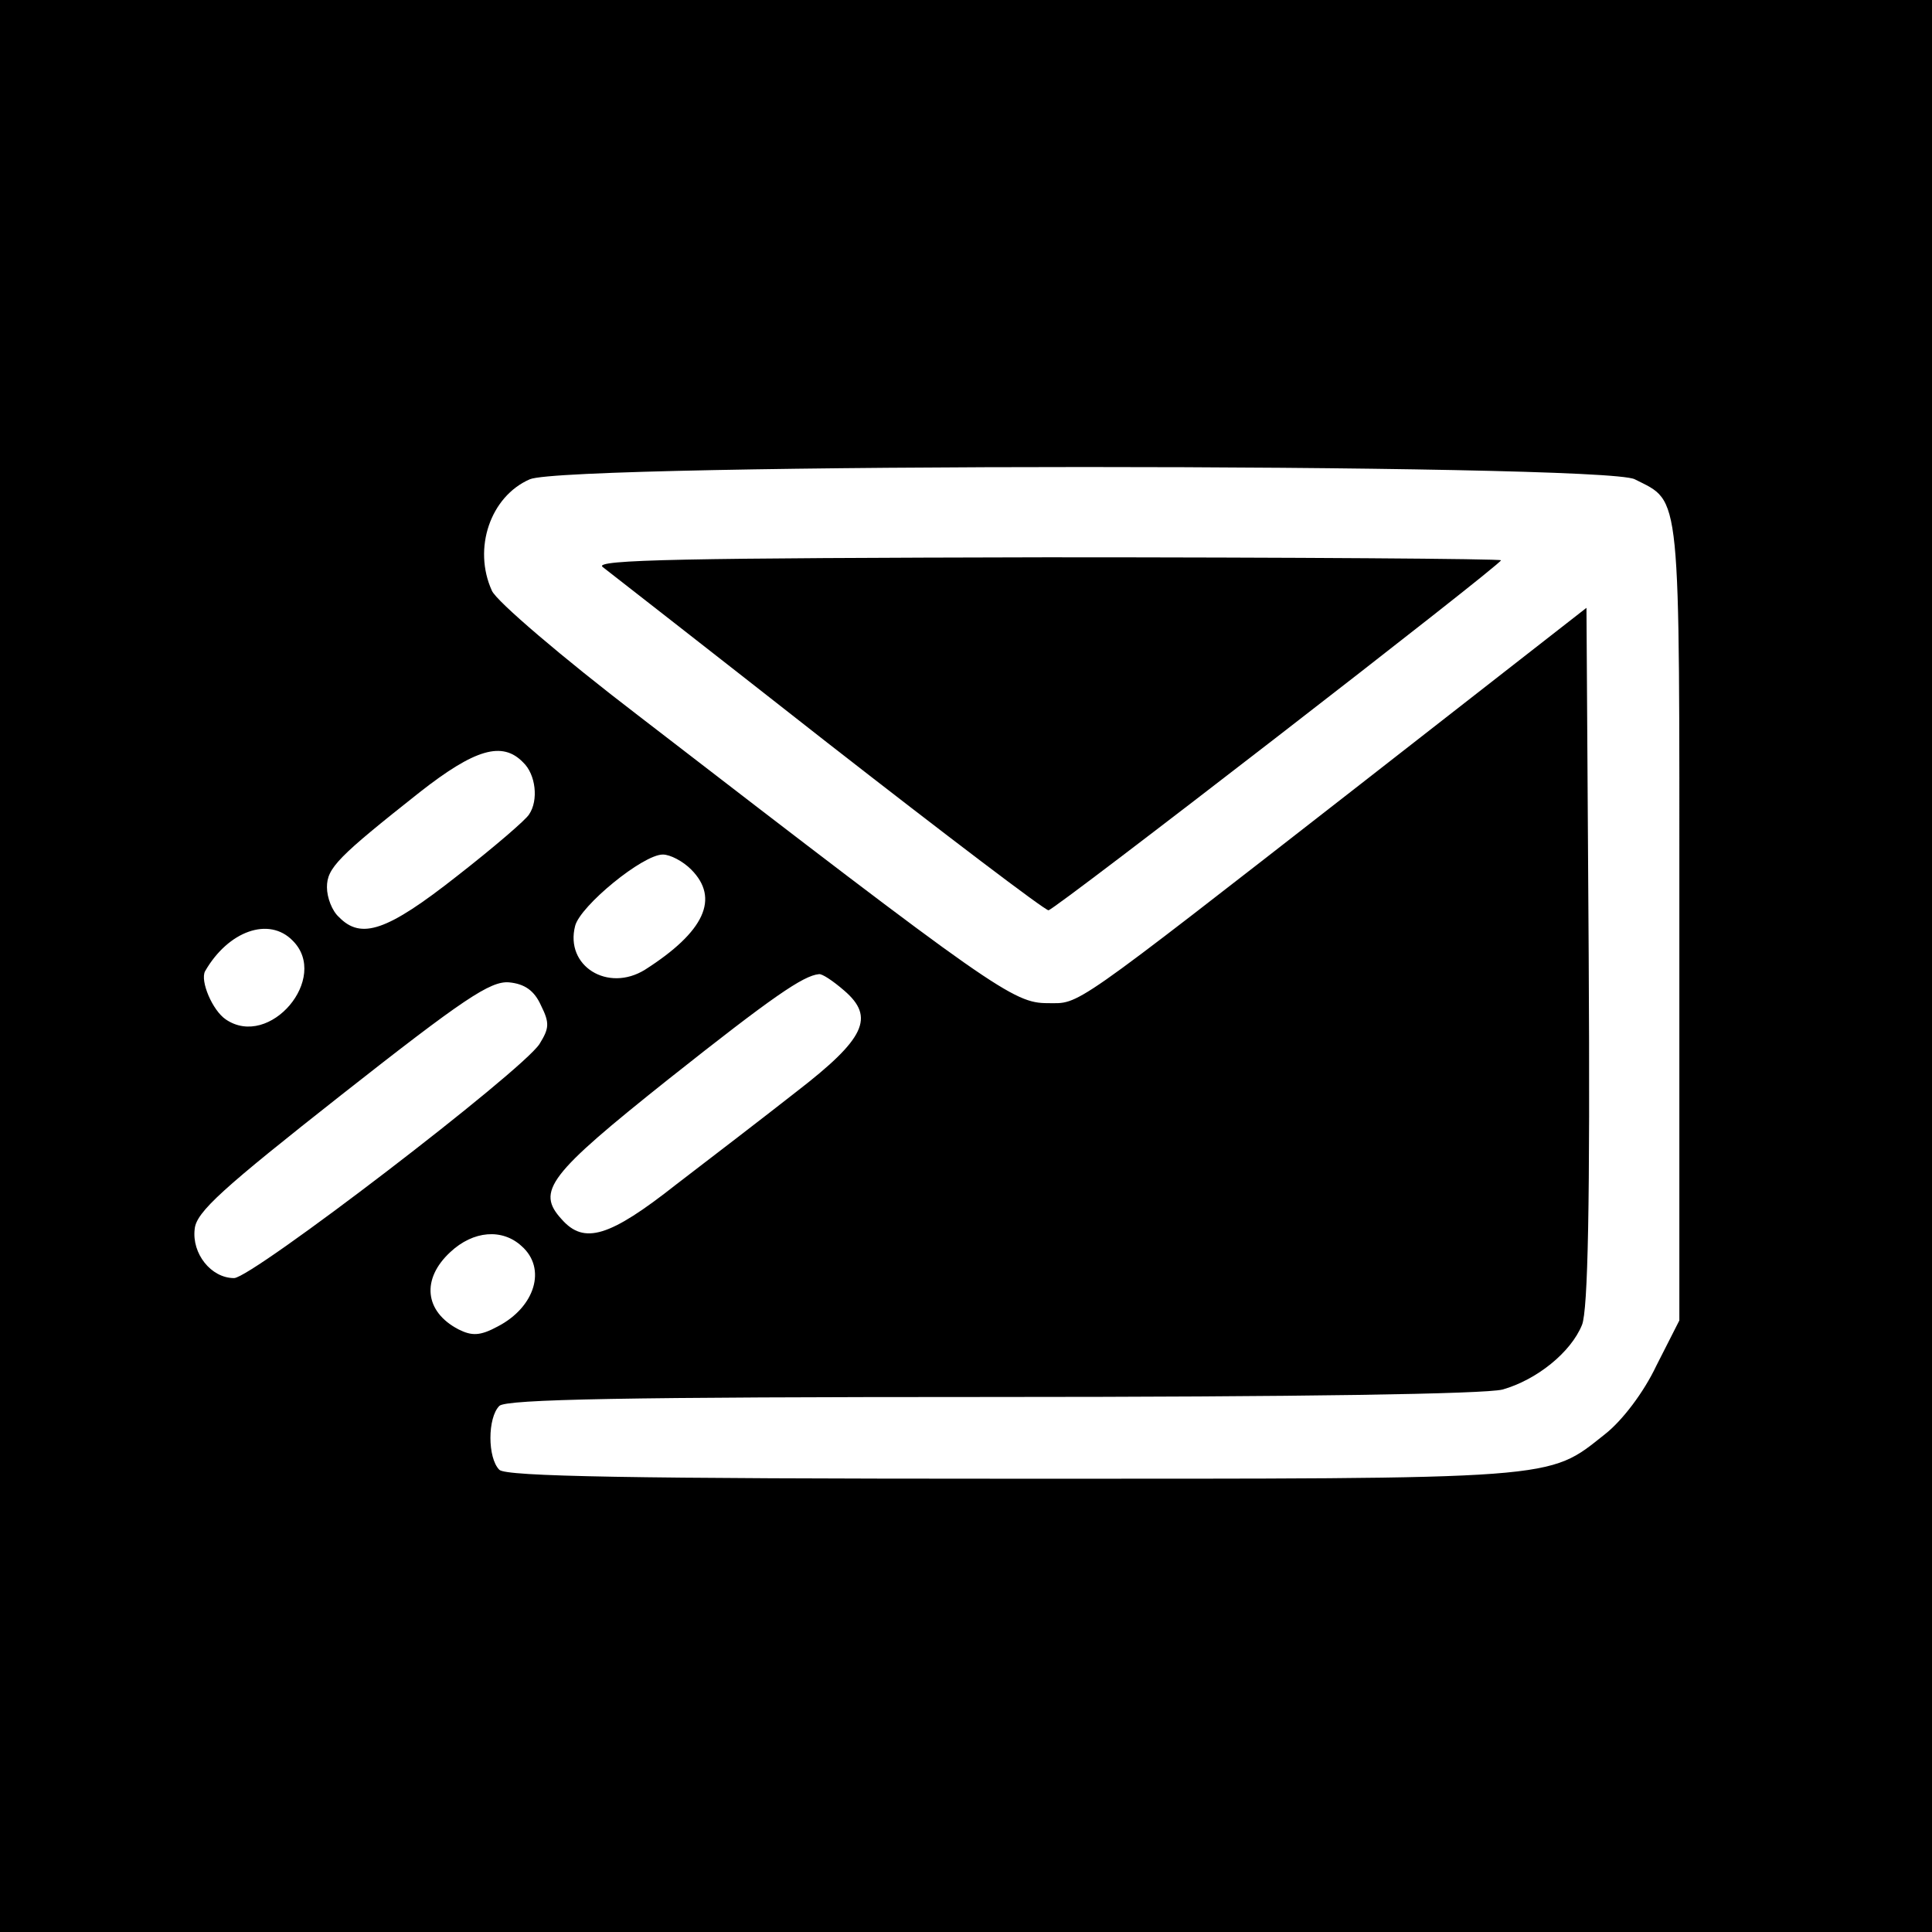
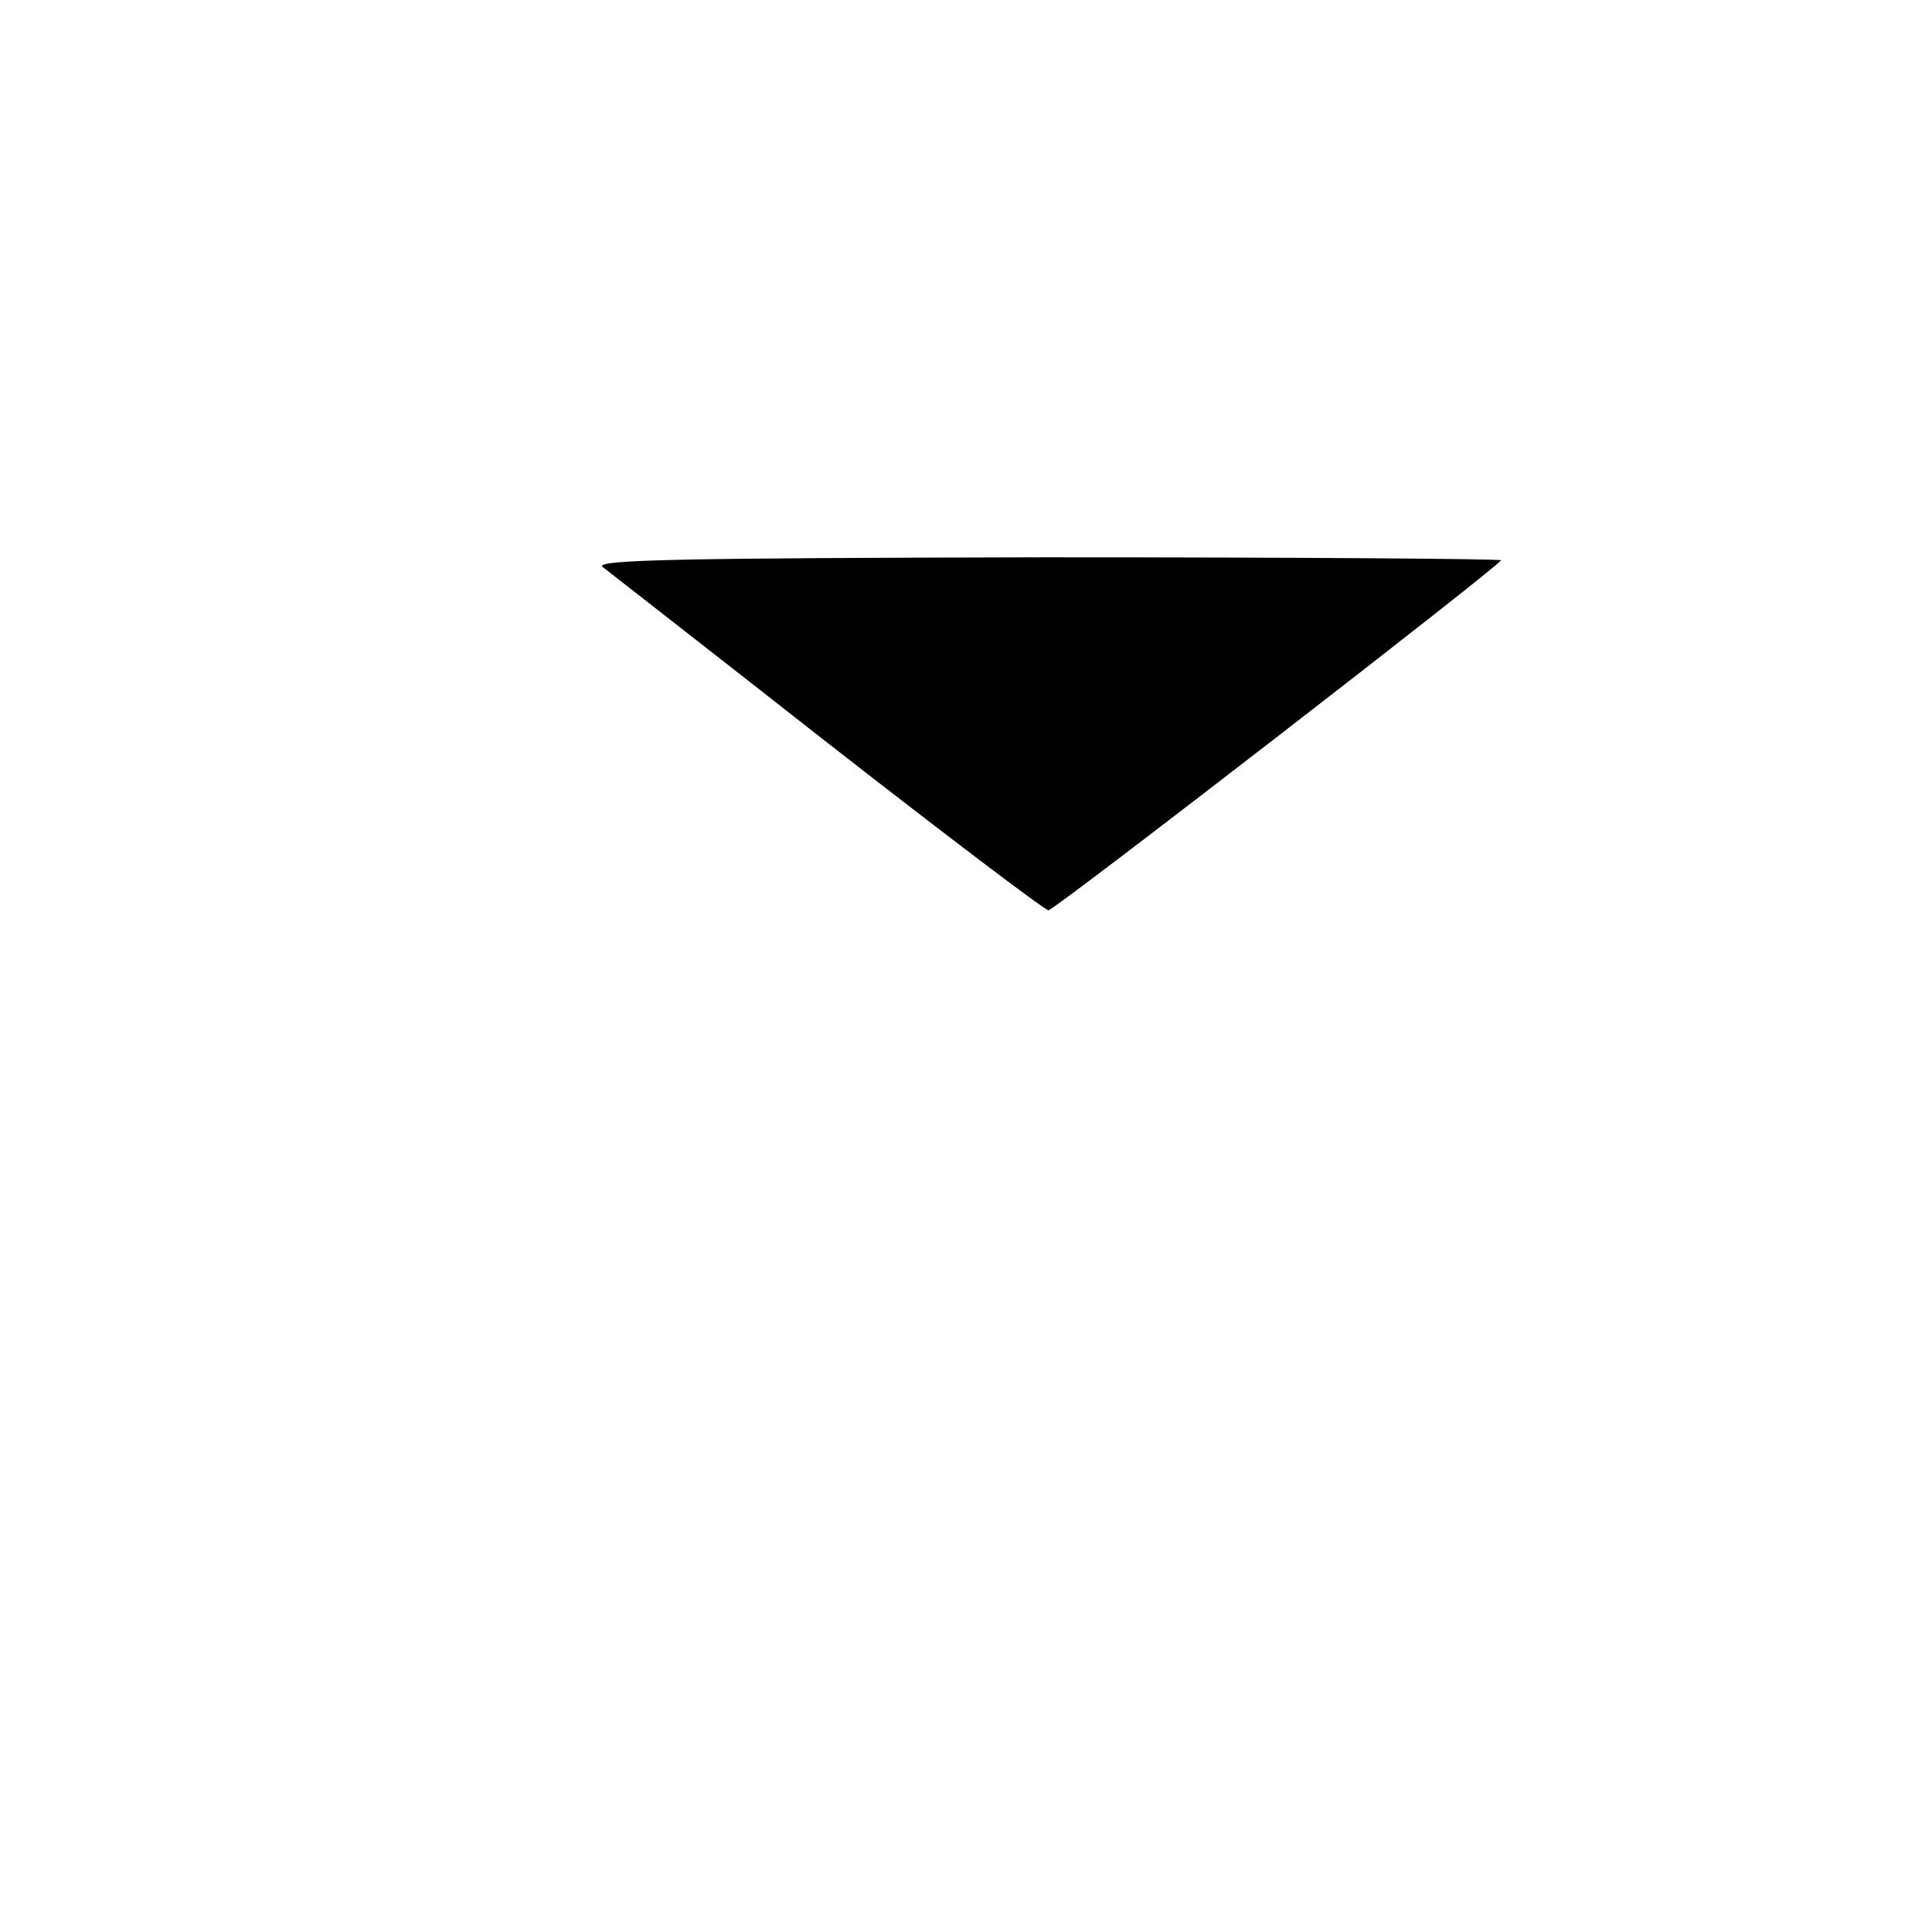
<svg xmlns="http://www.w3.org/2000/svg" version="1.0" width="260pt" height="260pt" viewBox="0 0 260 260" preserveAspectRatio="xMidYMid meet">
  <g transform="translate(0,260) scale(0.1,-0.1)" fill="#000000" stroke="none">
-     <path d="M0 1300 l0 -1300 1300 0 1300 0 0 1300 0 1300 -1300 0 -1300 0 0 -1300z m2200 655 c63 -32 60 -7 60 -596 l0 -536 -31 -61 c-17 -36 -46 -74 -69 -92 -78 -62 -57 -60 -799 -60 -513 0 -680 3 -689 12 -16 16 -16 70 0 86 9 9 170 12 662 12 417 0 664 4 688 10 46 13 92 50 107 87 8 20 11 162 9 497 l-3 468 -305 -238 c-394 -307 -376 -294 -420 -294 -46 0 -71 17 -551 387 -102 78 -191 154 -197 168 -26 57 -2 127 51 150 50 22 1445 22 1487 0z m-1496 -381 c17 -16 21 -51 8 -70 -4 -7 -47 -44 -97 -83 -94 -74 -129 -86 -159 -55 -9 8 -16 26 -16 40 0 26 15 41 125 128 74 58 111 69 139 40z m226 -144 c39 -39 18 -84 -62 -135 -50 -31 -108 5 -94 59 7 27 91 96 118 96 10 0 27 -9 38 -20z m-536 -96 c50 -50 -31 -146 -90 -106 -18 12 -35 52 -28 65 31 54 86 74 118 41z m742 -67 c42 -36 28 -65 -64 -136 -42 -33 -115 -89 -162 -125 -90 -71 -124 -81 -154 -47 -35 38 -18 60 144 189 140 111 181 139 202 141 4 1 19 -9 34 -22z m-408 -20 c12 -24 11 -31 -2 -52 -24 -37 -387 -315 -411 -315 -31 0 -57 33 -53 66 2 23 38 55 198 181 164 129 200 153 225 151 21 -2 34 -11 43 -31z m-26 -324 c34 -30 18 -82 -32 -108 -24 -13 -35 -13 -53 -4 -46 24 -50 68 -11 104 31 29 70 32 96 8z" />
-     <path d="M811 1837 c9 -7 145 -113 303 -237 159 -124 292 -225 297 -225 8 0 609 465 609 471 0 2 -276 4 -612 4 -484 -1 -610 -3 -597 -13z" />
+     <path d="M811 1837 c9 -7 145 -113 303 -237 159 -124 292 -225 297 -225 8 0 609 465 609 471 0 2 -276 4 -612 4 -484 -1 -610 -3 -597 -13" />
  </g>
</svg>